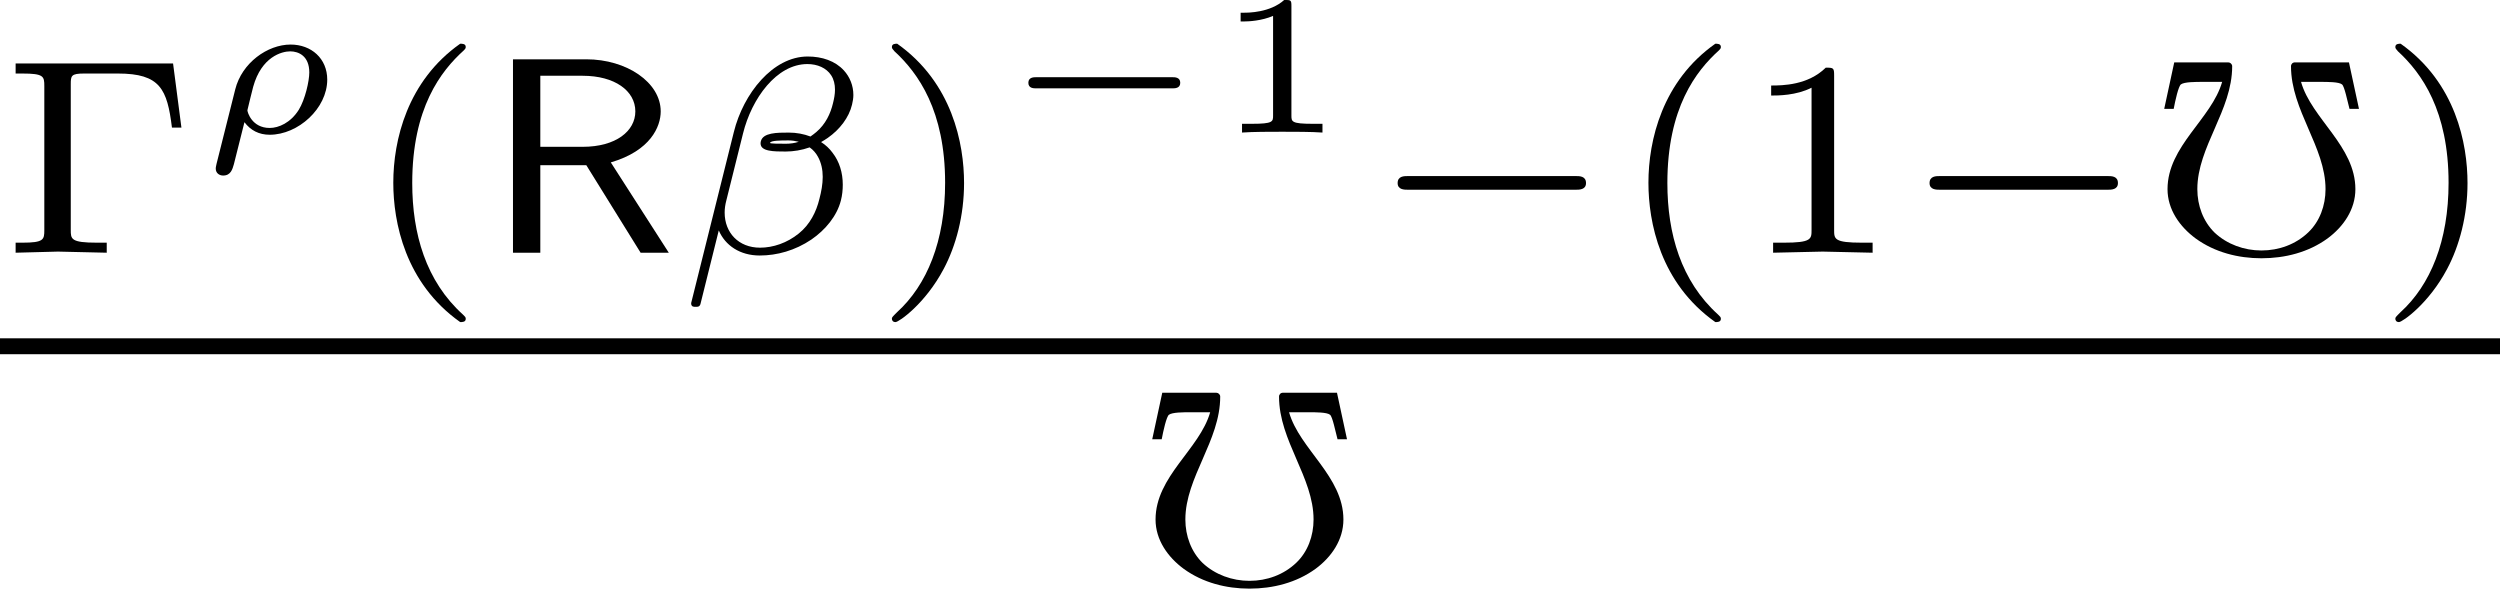
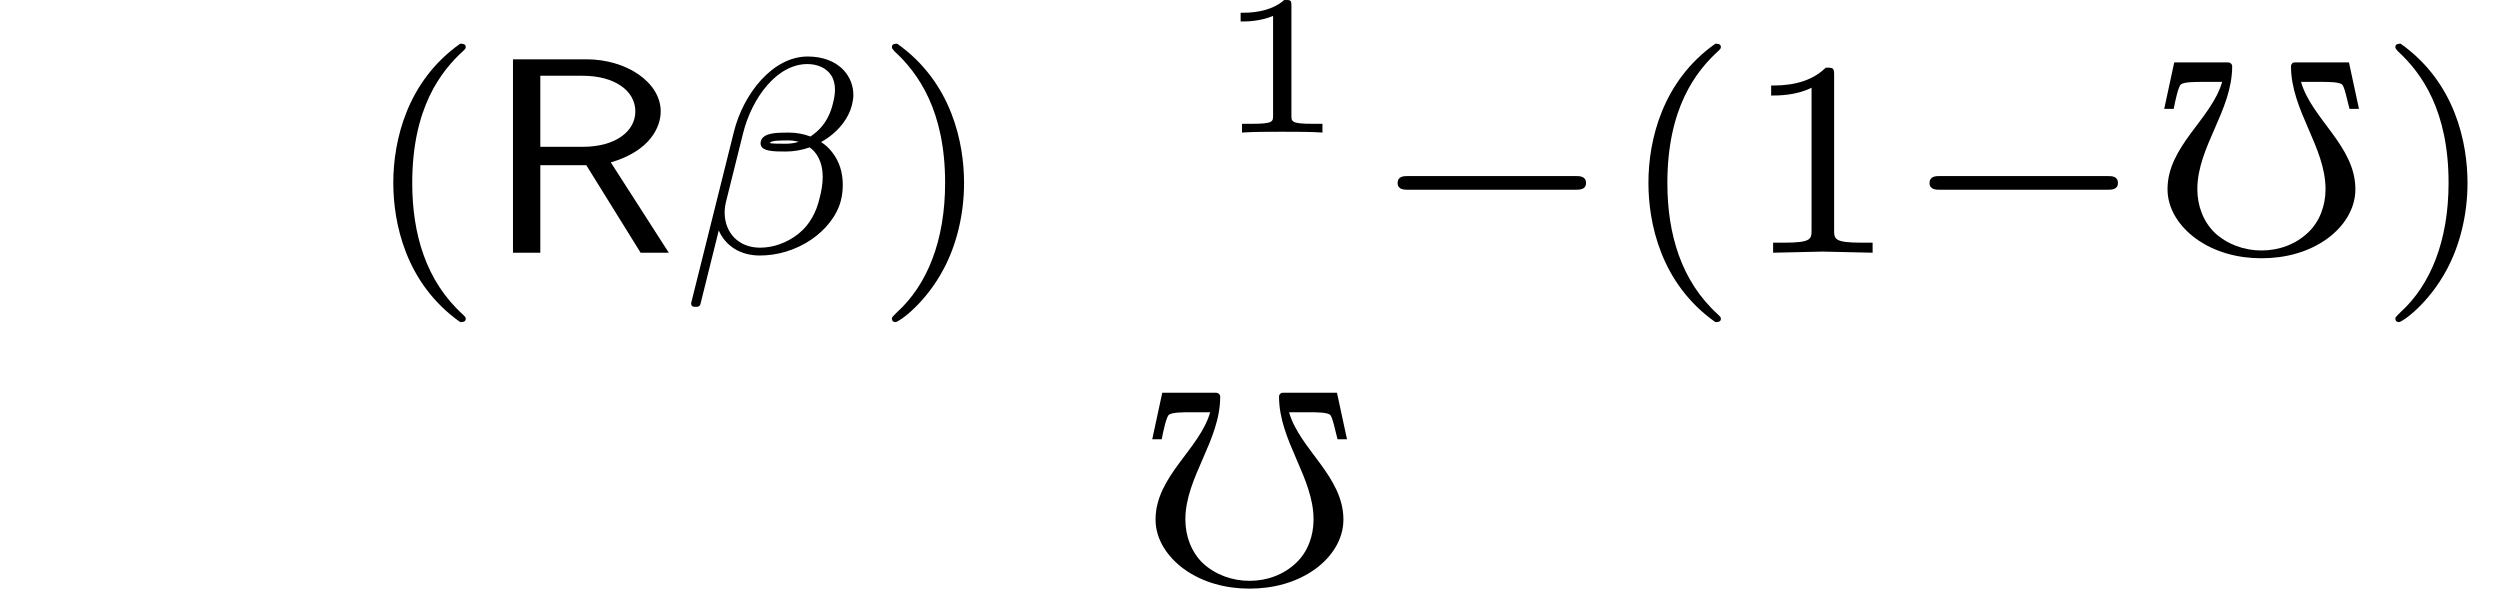
<svg xmlns="http://www.w3.org/2000/svg" xmlns:xlink="http://www.w3.org/1999/xlink" height="14.731pt" version="1.1" viewBox="30.567 208.829 62.561 14.731" width="62.561pt">
  <defs>
    <path d="M5.467 -1.743C5.467 -1.918 5.307 -1.918 5.209 -1.918H1.011C0.914 -1.918 0.753 -1.918 0.753 -1.743C0.753 -1.576 0.921 -1.576 1.011 -1.576H5.209C5.3 -1.576 5.467 -1.576 5.467 -1.743Z" id="g38-0" />
    <path d="M2.76 0V-0.219H2.511C1.983 -0.219 1.983 -0.274 1.983 -0.428V-3.168C1.983 -3.318 1.968 -3.318 1.803 -3.318C1.45 -2.999 0.897 -2.999 0.797 -2.999H0.712V-2.78H0.797C0.912 -2.78 1.235 -2.795 1.524 -2.919V-0.428C1.524 -0.274 1.524 -0.219 0.996 -0.219H0.747V0C1.021 -0.02 1.465 -0.02 1.753 -0.02S2.486 -0.02 2.76 0Z" id="g19-49" />
    <path d="M4.435 -1.59C4.435 -1.179 4.289 -0.781 4.003 -0.509C3.689 -0.209 3.271 -0.056 2.831 -0.056C2.399 -0.056 1.974 -0.209 1.66 -0.502C1.374 -0.781 1.227 -1.179 1.227 -1.59C1.227 -2.65 2.099 -3.557 2.099 -4.666C2.099 -4.721 2.05 -4.763 2.001 -4.763H0.649L0.398 -3.599H0.635C0.676 -3.815 0.753 -4.163 0.816 -4.212C0.9 -4.275 1.179 -4.275 1.367 -4.275H1.848C1.583 -3.347 0.481 -2.671 0.481 -1.59C0.481 -1.081 0.788 -0.649 1.186 -0.356C1.667 -0.007 2.253 0.139 2.831 0.139C3.417 0.139 4.003 -0.007 4.484 -0.356C4.882 -0.649 5.182 -1.081 5.182 -1.59C5.182 -2.671 4.087 -3.347 3.822 -4.275H4.303C4.491 -4.275 4.77 -4.275 4.847 -4.212C4.91 -4.163 4.979 -3.808 5.035 -3.599H5.272L5.021 -4.763H3.668C3.612 -4.763 3.571 -4.721 3.571 -4.666C3.571 -3.557 4.435 -2.65 4.435 -1.59Z" id="g35-48" />
    <path d="M4.094 -1.304C4.129 -1.437 4.142 -1.576 4.142 -1.702C4.142 -2.001 4.059 -2.28 3.884 -2.504C3.808 -2.608 3.71 -2.699 3.599 -2.769C3.654 -2.803 3.71 -2.831 3.766 -2.873C4.066 -3.082 4.296 -3.382 4.373 -3.703C4.394 -3.787 4.407 -3.87 4.407 -3.947C4.407 -4.184 4.317 -4.4 4.17 -4.561C3.954 -4.798 3.626 -4.91 3.264 -4.91C2.392 -4.91 1.653 -3.982 1.416 -3.02L0.349 1.255C0.342 1.318 0.377 1.353 0.425 1.353H0.495C0.537 1.353 0.565 1.332 0.579 1.29L1.039 -0.558C1.2 -0.181 1.569 0.07 2.064 0.07C2.497 0.07 2.95 -0.056 3.354 -0.328C3.71 -0.572 3.996 -0.921 4.094 -1.304ZM3.557 -1.346C3.48 -1.025 3.32 -0.704 3.041 -0.481C2.748 -0.244 2.399 -0.126 2.071 -0.126C1.534 -0.126 1.186 -0.502 1.186 -1.004C1.186 -1.102 1.2 -1.2 1.227 -1.304L1.646 -2.985C1.862 -3.857 2.483 -4.721 3.257 -4.721C3.508 -4.721 3.731 -4.624 3.85 -4.442C3.919 -4.338 3.947 -4.212 3.947 -4.08C3.947 -3.968 3.926 -3.857 3.898 -3.745C3.836 -3.48 3.71 -3.215 3.48 -3.02C3.431 -2.978 3.382 -2.943 3.333 -2.908C3.166 -2.971 2.985 -3.006 2.79 -3.006C2.497 -3.006 2.148 -3.006 2.092 -2.79C2.085 -2.769 2.085 -2.734 2.085 -2.734C2.085 -2.532 2.42 -2.532 2.713 -2.532C2.908 -2.532 3.117 -2.566 3.313 -2.636C3.403 -2.573 3.473 -2.49 3.522 -2.399C3.605 -2.246 3.64 -2.078 3.64 -1.897S3.605 -1.527 3.557 -1.346ZM3.041 -2.776C2.936 -2.741 2.824 -2.727 2.72 -2.727C2.559 -2.727 2.315 -2.727 2.322 -2.748C2.336 -2.81 2.594 -2.81 2.783 -2.81C2.873 -2.81 2.957 -2.797 3.041 -2.776Z" id="g40-12" />
    <path d="M4.582 0L3.131 -2.26C4.129 -2.552 4.38 -3.159 4.38 -3.536C4.38 -4.261 3.529 -4.84 2.518 -4.84H0.683V0H1.367V-2.19H2.518L3.877 0H4.582ZM3.745 -3.536C3.745 -3.048 3.264 -2.65 2.427 -2.65H1.367V-4.428H2.427C3.229 -4.428 3.745 -4.052 3.745 -3.536Z" id="g12-82" />
-     <path d="M4.54 -3.131L4.331 -4.735H0.391V-4.484H0.558C1.095 -4.484 1.109 -4.414 1.109 -4.17V-0.565C1.109 -0.328 1.095 -0.251 0.558 -0.251H0.391V0L1.451 -0.028L2.671 0V-0.251H2.427C1.771 -0.251 1.771 -0.342 1.771 -0.572V-4.212C1.771 -4.428 1.778 -4.484 2.106 -4.484H2.95C4.01 -4.484 4.184 -4.094 4.303 -3.131H4.54Z" id="g42-0" />
    <path d="M2.615 1.653C2.615 1.611 2.594 1.597 2.545 1.548C1.618 0.711 1.276 -0.474 1.276 -1.743C1.276 -3.626 1.995 -4.547 2.566 -5.063C2.594 -5.091 2.615 -5.112 2.615 -5.147C2.615 -5.23 2.532 -5.23 2.476 -5.23C1.151 -4.296 0.802 -2.817 0.802 -1.75C0.802 -0.767 1.095 0.76 2.476 1.736C2.532 1.736 2.615 1.736 2.615 1.653Z" id="g42-40" />
    <path d="M2.301 -1.743C2.301 -2.727 2.008 -4.254 0.628 -5.23C0.579 -5.23 0.495 -5.23 0.495 -5.147C0.495 -5.112 0.516 -5.091 0.558 -5.042C1.158 -4.491 1.827 -3.55 1.827 -1.75C1.827 -0.293 1.374 0.809 0.621 1.492C0.502 1.611 0.495 1.618 0.495 1.653S0.516 1.736 0.586 1.736C0.669 1.736 1.332 1.276 1.792 0.404C2.099 -0.174 2.301 -0.928 2.301 -1.743Z" id="g42-41" />
    <path d="M3.299 0V-0.251H3.034C2.336 -0.251 2.336 -0.342 2.336 -0.572V-4.435C2.336 -4.624 2.322 -4.631 2.127 -4.631C1.681 -4.191 1.046 -4.184 0.76 -4.184V-3.933C0.928 -3.933 1.388 -3.933 1.771 -4.129V-0.572C1.771 -0.342 1.771 -0.251 1.074 -0.251H0.809V0L2.05 -0.028L3.299 0Z" id="g42-49" />
-     <path d="M4.598 -1.245C4.598 -1.385 4.463 -1.385 4.399 -1.385H0.996C0.932 -1.385 0.797 -1.385 0.797 -1.245S0.932 -1.106 0.996 -1.106H4.399C4.463 -1.106 4.598 -1.106 4.598 -1.245Z" id="g17-0" />
-     <path d="M3.263 -1.325C3.263 -1.853 2.864 -2.202 2.346 -2.202C1.768 -2.202 1.126 -1.743 0.961 -1.081L0.493 0.782C0.473 0.862 0.473 0.887 0.473 0.902C0.473 1.016 0.563 1.076 0.658 1.076C0.852 1.076 0.892 0.912 0.927 0.792L1.191 -0.259C1.345 -0.055 1.554 0.055 1.823 0.055C2.535 0.055 3.263 -0.603 3.263 -1.325ZM2.814 -1.504C2.814 -1.29 2.71 -0.827 2.55 -0.568C2.346 -0.244 2.047 -0.115 1.823 -0.115C1.38 -0.115 1.265 -0.508 1.265 -0.558C1.265 -0.573 1.41 -1.146 1.41 -1.146C1.619 -1.898 2.127 -2.032 2.336 -2.032C2.55 -2.032 2.814 -1.913 2.814 -1.504Z" id="g18-26" />
  </defs>
  <g id="page1">
    <use x="30.567" xlink:href="#g42-0" y="215.153" />
    <use x="35.493" xlink:href="#g18-26" y="212.146" />
    <use x="39.607" xlink:href="#g42-40" y="215.153" />
    <use x="42.721" xlink:href="#g12-82" y="215.153" />
    <use x="47.515" xlink:href="#g40-12" y="215.153" />
    <use x="52.391" xlink:href="#g42-41" y="215.153" />
    <use x="55.504" xlink:href="#g17-0" y="212.146" />
    <use x="60.901" xlink:href="#g19-49" y="212.146" />
    <use x="64.789" xlink:href="#g38-0" y="215.153" />
    <use x="71.016" xlink:href="#g42-40" y="215.153" />
    <use x="74.129" xlink:href="#g42-49" y="215.153" />
    <use x="78.1" xlink:href="#g38-0" y="215.153" />
    <use x="84.327" xlink:href="#g35-48" y="215.153" />
    <use x="90.014" xlink:href="#g42-41" y="215.153" />
-     <rect height="0.398" width="62.561" x="30.567" y="217.295" />
    <use x="59.003" xlink:href="#g35-48" y="223.42" />
  </g>
</svg>